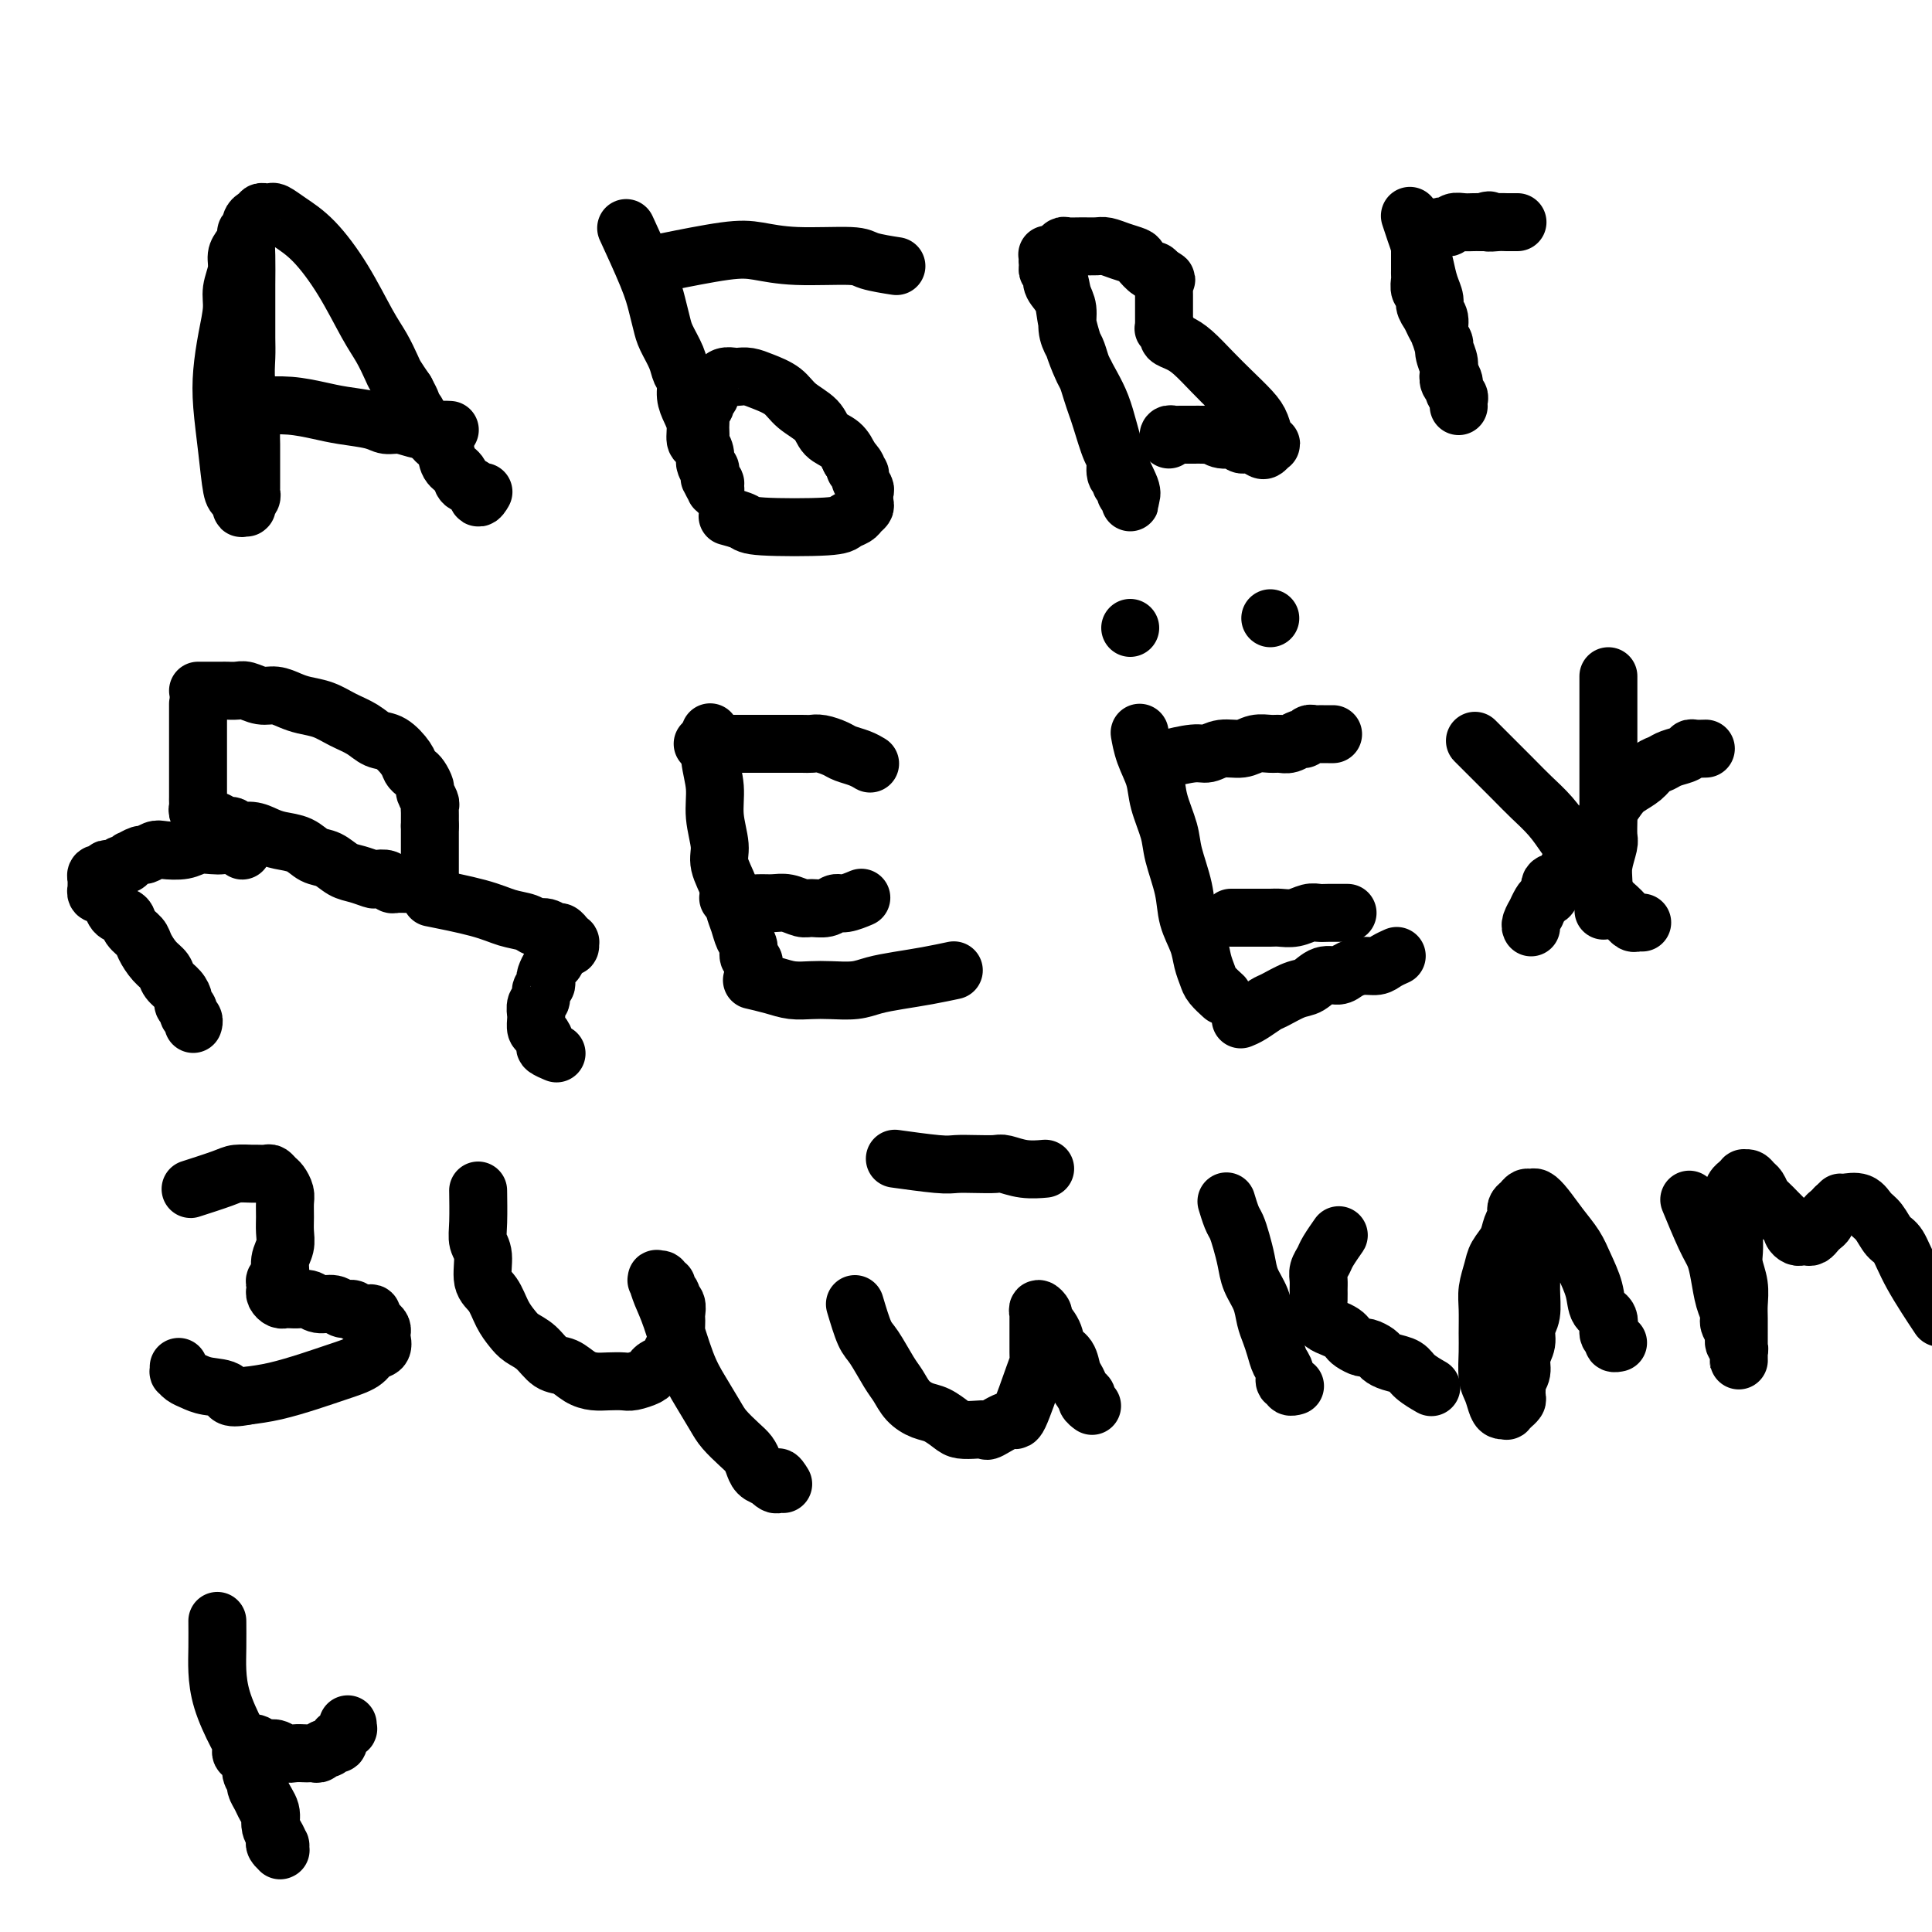
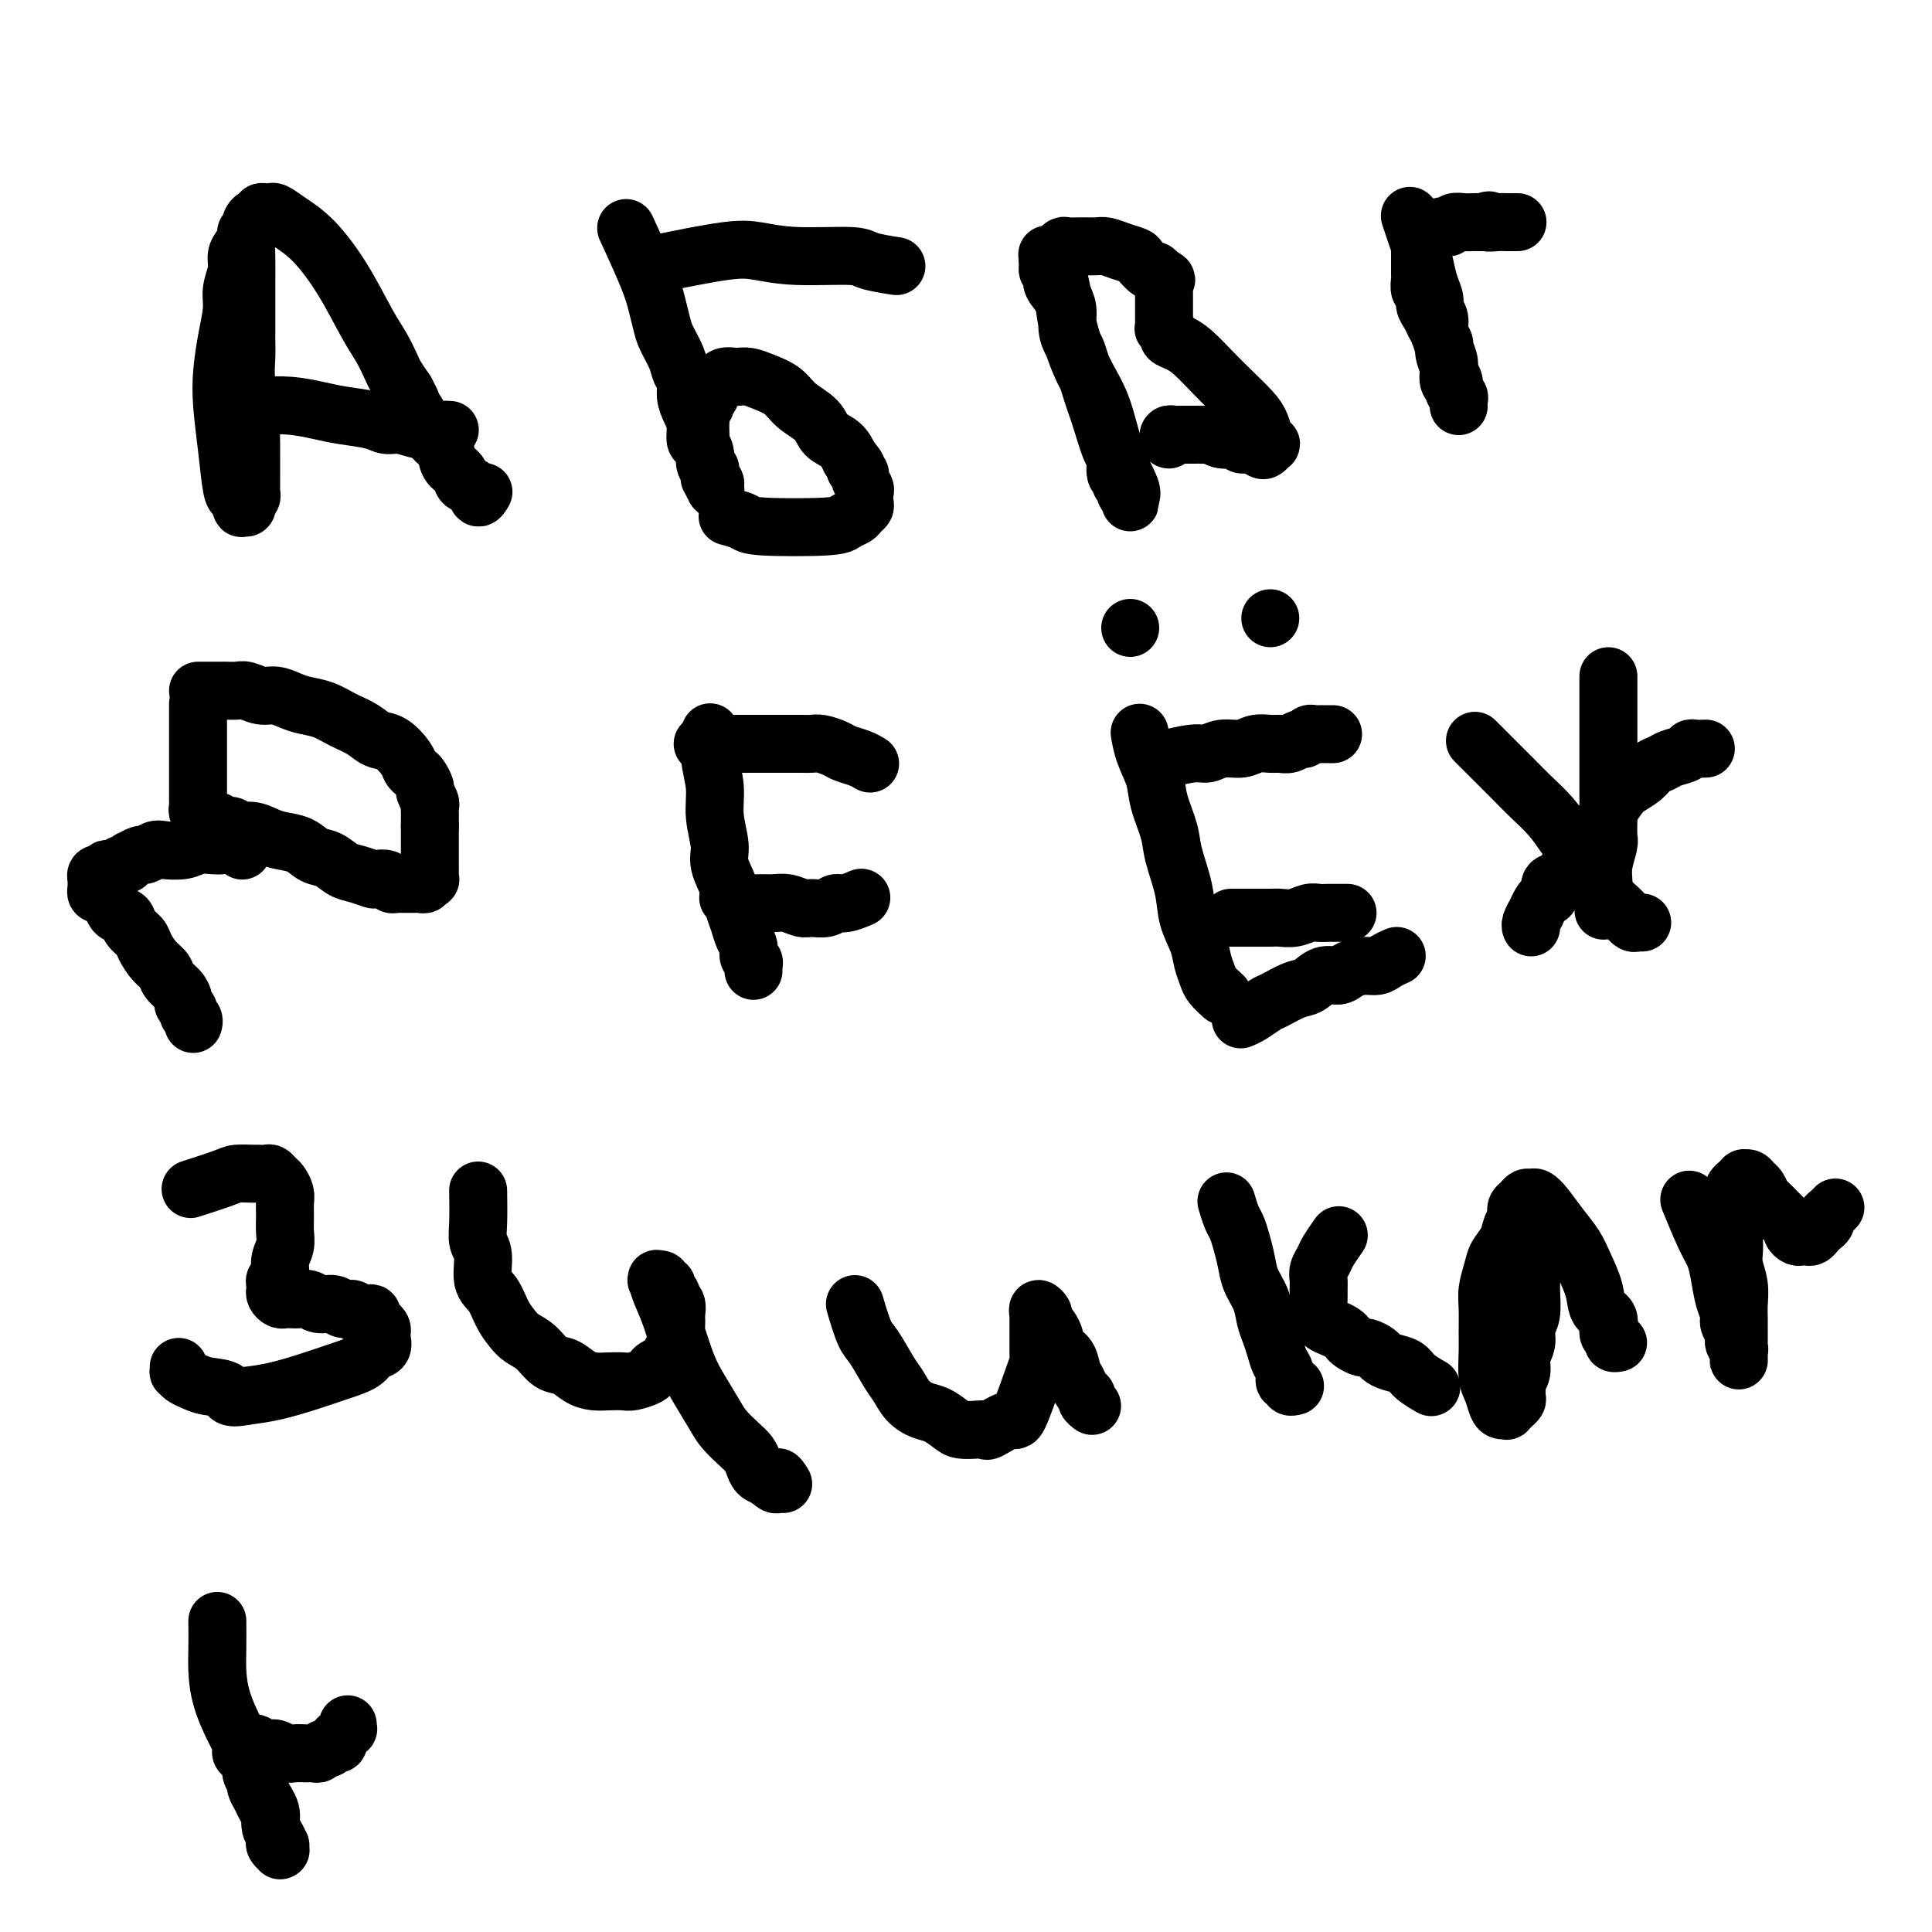
<svg xmlns="http://www.w3.org/2000/svg" viewBox="0 0 400 400" version="1.1">
  <g fill="none" stroke="#000000" stroke-width="12" stroke-linecap="round" stroke-linejoin="round">
    <path d="M52,47c-0.423,0.535 -0.845,1.070 -1,2c-0.155,0.930 -0.041,2.257 0,4c0.041,1.743 0.010,3.904 0,6c-0.010,2.096 0.001,4.127 0,6c-0.001,1.873 -0.014,3.586 0,5c0.014,1.414 0.056,2.528 0,4c-0.056,1.472 -0.211,3.303 0,5c0.211,1.697 0.789,3.260 1,5c0.211,1.740 0.057,3.655 0,5c-0.057,1.345 -0.015,2.118 0,3c0.015,0.882 0.004,1.871 0,3c-0.004,1.129 -0.000,2.396 0,3c0.000,0.604 -0.004,0.544 0,1c0.004,0.456 0.015,1.428 0,2c-0.015,0.572 -0.057,0.746 0,1c0.057,0.254 0.211,0.590 0,1c-0.211,0.410 -0.788,0.895 -1,1c-0.212,0.105 -0.061,-0.168 0,0c0.061,0.168 0.031,0.779 0,1c-0.031,0.221 -0.064,0.052 0,0c0.064,-0.052 0.224,0.013 0,0c-0.224,-0.013 -0.833,-0.103 -1,0c-0.167,0.103 0.109,0.399 0,0c-0.109,-0.399 -0.604,-1.493 -1,-2c-0.396,-0.507 -0.692,-0.426 -1,-2c-0.308,-1.574 -0.629,-4.802 -1,-8c-0.371,-3.198 -0.794,-6.368 -1,-9c-0.206,-2.632 -0.195,-4.728 0,-7c0.195,-2.272 0.573,-4.720 1,-7c0.427,-2.280 0.902,-4.392 1,-6c0.098,-1.608 -0.180,-2.711 0,-4c0.180,-1.289 0.818,-2.765 1,-4c0.182,-1.235 -0.091,-2.229 0,-3c0.091,-0.771 0.545,-1.320 1,-2c0.455,-0.680 0.909,-1.493 1,-2c0.091,-0.507 -0.182,-0.709 0,-1c0.182,-0.291 0.818,-0.670 1,-1c0.182,-0.330 -0.092,-0.610 0,-1c0.092,-0.390 0.550,-0.889 1,-1c0.450,-0.111 0.893,0.165 1,0c0.107,-0.165 -0.121,-0.771 0,-1c0.121,-0.229 0.593,-0.080 1,0c0.407,0.080 0.751,0.092 1,0c0.249,-0.092 0.405,-0.290 1,0c0.595,0.290 1.629,1.066 3,2c1.371,0.934 3.078,2.026 5,4c1.922,1.974 4.058,4.832 6,8c1.942,3.168 3.689,6.647 5,9c1.311,2.353 2.187,3.579 3,5c0.813,1.421 1.565,3.036 2,4c0.435,0.964 0.553,1.275 1,2c0.447,0.725 1.224,1.862 2,3" />
    <path d="M84,81c2.826,5.153 0.391,2.536 0,2c-0.391,-0.536 1.261,1.010 2,2c0.739,0.990 0.564,1.424 1,2c0.436,0.576 1.483,1.295 2,2c0.517,0.705 0.505,1.397 1,2c0.495,0.603 1.499,1.116 2,2c0.501,0.884 0.501,2.140 1,3c0.499,0.860 1.496,1.323 2,2c0.504,0.677 0.513,1.568 1,2c0.487,0.432 1.450,0.404 2,1c0.550,0.596 0.687,1.814 1,2c0.313,0.186 0.804,-0.661 1,-1c0.196,-0.339 0.098,-0.169 0,0" />
    <path d="M55,84c-0.030,0.002 -0.059,0.003 0,0c0.059,-0.003 0.208,-0.012 0,0c-0.208,0.012 -0.771,0.044 0,0c0.771,-0.044 2.877,-0.166 5,0c2.123,0.166 4.262,0.618 6,1c1.738,0.382 3.076,0.695 5,1c1.924,0.305 4.434,0.604 6,1c1.566,0.396 2.189,0.891 3,1c0.811,0.109 1.811,-0.167 3,0c1.189,0.167 2.566,0.777 4,1c1.434,0.223 2.925,0.060 4,0c1.075,-0.060 1.736,-0.017 2,0c0.264,0.017 0.132,0.009 0,0" />
    <path d="M130,48c0.107,0.232 0.214,0.464 0,0c-0.214,-0.464 -0.749,-1.623 0,0c0.749,1.623 2.782,6.027 4,9c1.218,2.973 1.621,4.516 2,6c0.379,1.484 0.732,2.911 1,4c0.268,1.089 0.449,1.842 1,3c0.551,1.158 1.471,2.722 2,4c0.529,1.278 0.668,2.270 1,3c0.332,0.730 0.859,1.197 1,2c0.141,0.803 -0.103,1.940 0,3c0.103,1.060 0.553,2.041 1,3c0.447,0.959 0.889,1.896 1,3c0.111,1.104 -0.110,2.376 0,3c0.110,0.624 0.551,0.601 1,1c0.449,0.399 0.905,1.221 1,2c0.095,0.779 -0.172,1.514 0,2c0.172,0.486 0.782,0.723 1,1c0.218,0.277 0.044,0.595 0,1c-0.044,0.405 0.040,0.896 0,1c-0.040,0.104 -0.206,-0.181 0,0c0.206,0.181 0.783,0.826 1,1c0.217,0.174 0.073,-0.124 0,0c-0.073,0.124 -0.076,0.668 0,1c0.076,0.332 0.232,0.451 0,0c-0.232,-0.451 -0.850,-1.473 -1,-2c-0.150,-0.527 0.170,-0.560 0,-1c-0.170,-0.440 -0.830,-1.288 -1,-2c-0.170,-0.712 0.151,-1.289 0,-2c-0.151,-0.711 -0.772,-1.556 -1,-2c-0.228,-0.444 -0.062,-0.486 0,-1c0.062,-0.514 0.021,-1.500 0,-2c-0.021,-0.500 -0.021,-0.515 0,-1c0.021,-0.485 0.062,-1.439 0,-2c-0.062,-0.561 -0.228,-0.728 0,-1c0.228,-0.272 0.848,-0.650 1,-1c0.152,-0.350 -0.166,-0.672 0,-1c0.166,-0.328 0.814,-0.661 1,-1c0.186,-0.339 -0.092,-0.683 0,-1c0.092,-0.317 0.553,-0.607 1,-1c0.447,-0.393 0.878,-0.890 1,-1c0.122,-0.110 -0.067,0.166 0,0c0.067,-0.166 0.390,-0.774 1,-1c0.610,-0.226 1.507,-0.069 2,0c0.493,0.069 0.581,0.052 1,0c0.419,-0.052 1.170,-0.139 2,0c0.830,0.139 1.740,0.502 3,1c1.260,0.498 2.869,1.130 4,2c1.131,0.870 1.784,1.979 3,3c1.216,1.021 2.996,1.954 4,3c1.004,1.046 1.232,2.205 2,3c0.768,0.795 2.077,1.227 3,2c0.923,0.773 1.462,1.886 2,3" />
    <path d="M176,95c2.327,2.566 1.145,1.982 1,2c-0.145,0.018 0.745,0.639 1,1c0.255,0.361 -0.127,0.464 0,1c0.127,0.536 0.763,1.506 1,2c0.237,0.494 0.076,0.514 0,1c-0.076,0.486 -0.066,1.440 0,2c0.066,0.560 0.187,0.728 0,1c-0.187,0.272 -0.680,0.648 -1,1c-0.320,0.352 -0.465,0.680 -1,1c-0.535,0.320 -1.461,0.632 -2,1c-0.539,0.368 -0.691,0.792 -4,1c-3.309,0.208 -9.773,0.200 -13,0c-3.227,-0.200 -3.215,-0.592 -4,-1c-0.785,-0.408 -2.367,-0.831 -3,-1c-0.633,-0.169 -0.316,-0.085 0,0" />
    <path d="M139,54c-1.076,0.218 -2.152,0.436 0,0c2.152,-0.436 7.532,-1.526 11,-2c3.468,-0.474 5.025,-0.334 7,0c1.975,0.334 4.369,0.860 8,1c3.631,0.140 8.499,-0.107 11,0c2.501,0.107 2.635,0.567 4,1c1.365,0.433 3.961,0.838 5,1c1.039,0.162 0.519,0.081 0,0" />
    <path d="M217,53c-0.015,-0.025 -0.029,-0.050 0,0c0.029,0.050 0.103,0.175 0,0c-0.103,-0.175 -0.382,-0.651 0,0c0.382,0.651 1.426,2.429 2,4c0.574,1.571 0.679,2.933 1,4c0.321,1.067 0.860,1.837 1,3c0.140,1.163 -0.117,2.720 0,4c0.117,1.280 0.609,2.285 1,3c0.391,0.715 0.682,1.140 1,2c0.318,0.860 0.662,2.155 1,3c0.338,0.845 0.672,1.239 1,2c0.328,0.761 0.652,1.890 1,3c0.348,1.110 0.719,2.203 1,3c0.281,0.797 0.472,1.299 1,3c0.528,1.701 1.394,4.602 2,6c0.606,1.398 0.951,1.292 1,2c0.049,0.708 -0.198,2.231 0,3c0.198,0.769 0.841,0.785 1,1c0.159,0.215 -0.168,0.631 0,1c0.168,0.369 0.830,0.692 1,1c0.170,0.308 -0.151,0.601 0,1c0.151,0.399 0.775,0.903 1,1c0.225,0.097 0.051,-0.212 0,0c-0.051,0.212 0.020,0.947 0,1c-0.020,0.053 -0.133,-0.575 0,-1c0.133,-0.425 0.512,-0.647 0,-2c-0.512,-1.353 -1.915,-3.835 -3,-7c-1.085,-3.165 -1.853,-7.011 -3,-10c-1.147,-2.989 -2.672,-5.119 -4,-8c-1.328,-2.881 -2.460,-6.513 -3,-9c-0.540,-2.487 -0.488,-3.828 -1,-5c-0.512,-1.172 -1.587,-2.173 -2,-3c-0.413,-0.827 -0.163,-1.480 0,-2c0.163,-0.520 0.239,-0.909 0,-1c-0.239,-0.091 -0.792,0.115 -1,0c-0.208,-0.115 -0.071,-0.552 0,-1c0.071,-0.448 0.076,-0.909 0,-1c-0.076,-0.091 -0.231,0.187 0,0c0.231,-0.187 0.850,-0.838 1,-1c0.150,-0.162 -0.169,0.167 0,0c0.169,-0.167 0.824,-0.829 1,-1c0.176,-0.171 -0.129,0.151 0,0c0.129,-0.151 0.691,-0.773 1,-1c0.309,-0.227 0.364,-0.058 1,0c0.636,0.058 1.852,0.005 3,0c1.148,-0.005 2.229,0.039 3,0c0.771,-0.039 1.233,-0.160 2,0c0.767,0.160 1.841,0.603 3,1c1.159,0.397 2.405,0.750 3,1c0.595,0.250 0.541,0.397 1,1c0.459,0.603 1.431,1.662 2,2c0.569,0.338 0.734,-0.046 1,0c0.266,0.046 0.633,0.523 1,1" />
    <path d="M240,57c2.238,1.107 1.332,0.874 1,1c-0.332,0.126 -0.089,0.611 0,1c0.089,0.389 0.024,0.681 0,1c-0.024,0.319 -0.006,0.664 0,1c0.006,0.336 0.002,0.664 0,1c-0.002,0.336 -0.000,0.681 0,1c0.000,0.319 0.000,0.611 0,1c-0.000,0.389 -0.000,0.874 0,1c0.000,0.126 0.000,-0.106 0,0c-0.000,0.106 -0.001,0.549 0,1c0.001,0.451 0.004,0.908 0,1c-0.004,0.092 -0.017,-0.183 0,0c0.017,0.183 0.062,0.822 0,1c-0.062,0.178 -0.233,-0.106 0,0c0.233,0.106 0.869,0.601 1,1c0.131,0.399 -0.244,0.703 0,1c0.244,0.297 1.108,0.586 2,1c0.892,0.414 1.811,0.953 3,2c1.189,1.047 2.647,2.602 4,4c1.353,1.398 2.601,2.638 4,4c1.399,1.362 2.950,2.847 4,4c1.050,1.153 1.599,1.973 2,3c0.401,1.027 0.655,2.262 1,3c0.345,0.738 0.780,0.978 1,1c0.220,0.022 0.223,-0.175 0,0c-0.223,0.175 -0.674,0.722 -1,1c-0.326,0.278 -0.528,0.286 -1,0c-0.472,-0.286 -1.215,-0.865 -2,-1c-0.785,-0.135 -1.611,0.174 -2,0c-0.389,-0.174 -0.341,-0.831 -1,-1c-0.659,-0.169 -2.026,0.151 -3,0c-0.974,-0.151 -1.556,-0.772 -2,-1c-0.444,-0.228 -0.749,-0.061 -1,0c-0.251,0.061 -0.449,0.016 -1,0c-0.551,-0.016 -1.457,-0.004 -2,0c-0.543,0.004 -0.724,0.000 -1,0c-0.276,-0.000 -0.648,0.004 -1,0c-0.352,-0.004 -0.683,-0.015 -1,0c-0.317,0.015 -0.621,0.056 -1,0c-0.379,-0.056 -0.833,-0.207 -1,0c-0.167,0.207 -0.048,0.774 0,1c0.048,0.226 0.024,0.113 0,0" />
    <path d="M292,45c-0.089,-0.274 -0.179,-0.548 0,0c0.179,0.548 0.626,1.918 1,3c0.374,1.082 0.673,1.876 1,3c0.327,1.124 0.680,2.579 1,4c0.320,1.421 0.606,2.807 1,4c0.394,1.193 0.894,2.193 1,3c0.106,0.807 -0.183,1.422 0,2c0.183,0.578 0.837,1.118 1,2c0.163,0.882 -0.166,2.105 0,3c0.166,0.895 0.828,1.462 1,2c0.172,0.538 -0.146,1.047 0,2c0.146,0.953 0.756,2.349 1,3c0.244,0.651 0.122,0.556 0,1c-0.122,0.444 -0.243,1.428 0,2c0.243,0.572 0.850,0.731 1,1c0.150,0.269 -0.156,0.646 0,1c0.156,0.354 0.774,0.683 1,1c0.226,0.317 0.061,0.622 0,1c-0.061,0.378 -0.017,0.831 0,1c0.017,0.169 0.006,0.056 0,0c-0.006,-0.056 -0.006,-0.056 0,0c0.006,0.056 0.017,0.167 0,0c-0.017,-0.167 -0.061,-0.611 0,-1c0.061,-0.389 0.227,-0.722 0,-1c-0.227,-0.278 -0.849,-0.500 -1,-1c-0.151,-0.500 0.167,-1.278 0,-2c-0.167,-0.722 -0.818,-1.387 -1,-2c-0.182,-0.613 0.106,-1.176 0,-2c-0.106,-0.824 -0.607,-1.911 -1,-3c-0.393,-1.089 -0.679,-2.180 -1,-3c-0.321,-0.820 -0.678,-1.371 -1,-2c-0.322,-0.629 -0.608,-1.338 -1,-2c-0.392,-0.662 -0.890,-1.277 -1,-2c-0.110,-0.723 0.167,-1.555 0,-2c-0.167,-0.445 -0.777,-0.504 -1,-1c-0.223,-0.496 -0.060,-1.428 0,-2c0.060,-0.572 0.016,-0.783 0,-1c-0.016,-0.217 -0.004,-0.439 0,-1c0.004,-0.561 0.001,-1.459 0,-2c-0.001,-0.541 -0.001,-0.723 0,-1c0.001,-0.277 0.003,-0.647 0,-1c-0.003,-0.353 -0.012,-0.687 0,-1c0.012,-0.313 0.045,-0.605 0,-1c-0.045,-0.395 -0.167,-0.894 0,-1c0.167,-0.106 0.622,0.182 1,0c0.378,-0.182 0.679,-0.832 1,-1c0.321,-0.168 0.663,0.147 1,0c0.337,-0.147 0.671,-0.757 1,-1c0.329,-0.243 0.654,-0.118 1,0c0.346,0.118 0.711,0.228 1,0c0.289,-0.228 0.500,-0.793 1,-1c0.500,-0.207 1.288,-0.056 2,0c0.712,0.056 1.346,0.016 2,0c0.654,-0.016 1.327,-0.008 2,0" />
    <path d="M307,46c2.140,-0.774 0.991,-0.207 1,0c0.009,0.207 1.178,0.056 2,0c0.822,-0.056 1.298,-0.015 2,0c0.702,0.015 1.629,0.004 2,0c0.371,-0.004 0.185,-0.002 0,0" />
    <path d="M41,146c0.000,0.079 0.000,0.159 0,0c-0.000,-0.159 -0.000,-0.556 0,0c0.000,0.556 0.000,2.064 0,3c-0.000,0.936 -0.000,1.300 0,2c0.000,0.700 0.000,1.735 0,3c-0.000,1.265 -0.000,2.759 0,4c0.000,1.241 0.000,2.230 0,3c-0.000,0.770 -0.001,1.321 0,2c0.001,0.679 0.004,1.487 0,2c-0.004,0.513 -0.016,0.730 0,1c0.016,0.270 0.060,0.593 0,1c-0.060,0.407 -0.223,0.898 0,1c0.223,0.102 0.834,-0.184 1,0c0.166,0.184 -0.111,0.838 0,1c0.111,0.162 0.611,-0.168 1,0c0.389,0.168 0.666,0.834 1,1c0.334,0.166 0.725,-0.166 1,0c0.275,0.166 0.433,0.832 1,1c0.567,0.168 1.543,-0.162 2,0c0.457,0.162 0.394,0.816 1,1c0.606,0.184 1.880,-0.101 3,0c1.120,0.101 2.085,0.589 3,1c0.915,0.411 1.781,0.744 3,1c1.219,0.256 2.790,0.436 4,1c1.210,0.564 2.058,1.514 3,2c0.942,0.486 1.977,0.509 3,1c1.023,0.491 2.032,1.451 3,2c0.968,0.549 1.894,0.687 3,1c1.106,0.313 2.390,0.802 3,1c0.610,0.198 0.545,0.106 1,0c0.455,-0.106 1.431,-0.224 2,0c0.569,0.224 0.730,0.792 1,1c0.270,0.208 0.649,0.056 1,0c0.351,-0.056 0.672,-0.015 1,0c0.328,0.015 0.661,0.004 1,0c0.339,-0.004 0.683,-0.000 1,0c0.317,0.000 0.606,-0.004 1,0c0.394,0.004 0.894,0.015 1,0c0.106,-0.015 -0.182,-0.055 0,0c0.182,0.055 0.833,0.207 1,0c0.167,-0.207 -0.151,-0.773 0,-1c0.151,-0.227 0.773,-0.116 1,0c0.227,0.116 0.061,0.239 0,0c-0.061,-0.239 -0.016,-0.838 0,-1c0.016,-0.162 0.004,0.112 0,0c-0.004,-0.112 -0.001,-0.611 0,-1c0.001,-0.389 0.000,-0.668 0,-1c-0.000,-0.332 -0.000,-0.718 0,-1c0.000,-0.282 0.000,-0.459 0,-1c-0.000,-0.541 -0.000,-1.444 0,-2c0.000,-0.556 0.000,-0.765 0,-1c-0.000,-0.235 -0.000,-0.496 0,-1c0.000,-0.504 0.000,-1.252 0,-2" />
    <path d="M89,171c0.005,-2.329 0.016,-2.650 0,-3c-0.016,-0.350 -0.060,-0.727 0,-1c0.060,-0.273 0.223,-0.440 0,-1c-0.223,-0.560 -0.834,-1.511 -1,-2c-0.166,-0.489 0.112,-0.514 0,-1c-0.112,-0.486 -0.613,-1.433 -1,-2c-0.387,-0.567 -0.659,-0.753 -1,-1c-0.341,-0.247 -0.751,-0.556 -1,-1c-0.249,-0.444 -0.338,-1.025 -1,-2c-0.662,-0.975 -1.898,-2.345 -3,-3c-1.102,-0.655 -2.070,-0.595 -3,-1c-0.930,-0.405 -1.824,-1.274 -3,-2c-1.176,-0.726 -2.636,-1.309 -4,-2c-1.364,-0.691 -2.633,-1.491 -4,-2c-1.367,-0.509 -2.831,-0.729 -4,-1c-1.169,-0.271 -2.042,-0.595 -3,-1c-0.958,-0.405 -2.001,-0.893 -3,-1c-0.999,-0.107 -1.954,0.168 -3,0c-1.046,-0.168 -2.182,-0.777 -3,-1c-0.818,-0.223 -1.318,-0.060 -2,0c-0.682,0.060 -1.544,0.016 -2,0c-0.456,-0.016 -0.504,-0.004 -1,0c-0.496,0.004 -1.440,0.001 -2,0c-0.560,-0.001 -0.738,-0.000 -1,0c-0.262,0.000 -0.609,0.000 -1,0c-0.391,-0.000 -0.826,-0.000 -1,0c-0.174,0.000 -0.087,0.000 0,0" />
    <path d="M50,176c-0.047,-0.030 -0.095,-0.060 0,0c0.095,0.060 0.331,0.211 0,0c-0.331,-0.211 -1.231,-0.785 -2,-1c-0.769,-0.215 -1.407,-0.071 -2,0c-0.593,0.071 -1.142,0.071 -2,0c-0.858,-0.071 -2.027,-0.211 -3,0c-0.973,0.211 -1.751,0.773 -3,1c-1.249,0.227 -2.969,0.117 -4,0c-1.031,-0.117 -1.372,-0.243 -2,0c-0.628,0.243 -1.544,0.854 -2,1c-0.456,0.146 -0.451,-0.172 -1,0c-0.549,0.172 -1.653,0.834 -2,1c-0.347,0.166 0.062,-0.166 0,0c-0.062,0.166 -0.595,0.828 -1,1c-0.405,0.172 -0.682,-0.146 -1,0c-0.318,0.146 -0.678,0.757 -1,1c-0.322,0.243 -0.607,0.118 -1,0c-0.393,-0.118 -0.894,-0.229 -1,0c-0.106,0.229 0.182,0.797 0,1c-0.182,0.203 -0.833,0.041 -1,0c-0.167,-0.041 0.151,0.041 0,0c-0.151,-0.041 -0.773,-0.203 -1,0c-0.227,0.203 -0.061,0.771 0,1c0.061,0.229 0.016,0.118 0,0c-0.016,-0.118 -0.004,-0.243 0,0c0.004,0.243 0.000,0.853 0,1c-0.000,0.147 0.004,-0.171 0,0c-0.004,0.171 -0.016,0.829 0,1c0.016,0.171 0.060,-0.147 0,0c-0.060,0.147 -0.223,0.759 0,1c0.223,0.241 0.832,0.110 1,0c0.168,-0.110 -0.106,-0.199 0,0c0.106,0.199 0.591,0.686 1,1c0.409,0.314 0.744,0.454 1,1c0.256,0.546 0.435,1.496 1,2c0.565,0.504 1.516,0.561 2,1c0.484,0.439 0.501,1.258 1,2c0.499,0.742 1.481,1.406 2,2c0.519,0.594 0.576,1.117 1,2c0.424,0.883 1.214,2.124 2,3c0.786,0.876 1.569,1.386 2,2c0.431,0.614 0.512,1.330 1,2c0.488,0.670 1.384,1.293 2,2c0.616,0.707 0.954,1.499 1,2c0.046,0.501 -0.198,0.712 0,1c0.198,0.288 0.838,0.652 1,1c0.162,0.348 -0.152,0.681 0,1c0.152,0.319 0.772,0.624 1,1c0.228,0.376 0.065,0.822 0,1c-0.065,0.178 -0.033,0.089 0,0" />
-     <path d="M90,186c-0.062,-0.012 -0.124,-0.025 0,0c0.124,0.025 0.435,0.086 0,0c-0.435,-0.086 -1.617,-0.320 0,0c1.617,0.320 6.033,1.195 9,2c2.967,0.805 4.487,1.540 6,2c1.513,0.460 3.021,0.644 4,1c0.979,0.356 1.429,0.884 2,1c0.571,0.116 1.262,-0.180 2,0c0.738,0.180 1.522,0.837 2,1c0.478,0.163 0.650,-0.168 1,0c0.350,0.168 0.879,0.833 1,1c0.121,0.167 -0.167,-0.166 0,0c0.167,0.166 0.788,0.831 1,1c0.212,0.169 0.015,-0.158 0,0c-0.015,0.158 0.151,0.801 0,1c-0.151,0.199 -0.618,-0.045 -1,0c-0.382,0.045 -0.677,0.379 -1,1c-0.323,0.621 -0.674,1.529 -1,2c-0.326,0.471 -0.627,0.506 -1,1c-0.373,0.494 -0.817,1.446 -1,2c-0.183,0.554 -0.105,0.711 0,1c0.105,0.289 0.238,0.712 0,1c-0.238,0.288 -0.849,0.441 -1,1c-0.151,0.559 0.156,1.525 0,2c-0.156,0.475 -0.774,0.460 -1,1c-0.226,0.540 -0.058,1.635 0,2c0.058,0.365 0.006,-0.001 0,0c-0.006,0.001 0.035,0.367 0,1c-0.035,0.633 -0.146,1.532 0,2c0.146,0.468 0.547,0.504 1,1c0.453,0.496 0.956,1.453 1,2c0.044,0.547 -0.373,0.686 0,1c0.373,0.314 1.535,0.804 2,1c0.465,0.196 0.232,0.098 0,0" />
    <path d="M147,152c-0.009,0.113 -0.018,0.226 0,0c0.018,-0.226 0.062,-0.791 0,0c-0.062,0.791 -0.229,2.937 0,5c0.229,2.063 0.853,4.043 1,6c0.147,1.957 -0.182,3.892 0,6c0.182,2.108 0.875,4.388 1,6c0.125,1.612 -0.318,2.557 0,4c0.318,1.443 1.396,3.383 2,5c0.604,1.617 0.735,2.909 1,4c0.265,1.091 0.663,1.980 1,3c0.337,1.020 0.612,2.171 1,3c0.388,0.829 0.889,1.336 1,2c0.111,0.664 -0.166,1.485 0,2c0.166,0.515 0.777,0.726 1,1c0.223,0.274 0.060,0.612 0,1c-0.060,0.388 -0.017,0.825 0,1c0.017,0.175 0.009,0.087 0,0" />
    <path d="M146,154c0.155,-0.000 0.310,-0.000 0,0c-0.310,0.000 -1.084,0.000 0,0c1.084,-0.000 4.027,-0.000 6,0c1.973,0.000 2.976,0.000 4,0c1.024,-0.000 2.069,-0.001 3,0c0.931,0.001 1.748,0.003 3,0c1.252,-0.003 2.939,-0.012 4,0c1.061,0.012 1.495,0.044 2,0c0.505,-0.044 1.081,-0.166 2,0c0.919,0.166 2.180,0.619 3,1c0.820,0.381 1.199,0.690 2,1c0.801,0.310 2.023,0.622 3,1c0.977,0.378 1.708,0.822 2,1c0.292,0.178 0.146,0.089 0,0" />
    <path d="M151,186c-0.019,-0.008 -0.038,-0.016 0,0c0.038,0.016 0.135,0.057 0,0c-0.135,-0.057 -0.500,-0.213 0,0c0.500,0.213 1.867,0.793 3,1c1.133,0.207 2.032,0.041 3,0c0.968,-0.041 2.006,0.043 3,0c0.994,-0.043 1.943,-0.212 3,0c1.057,0.212 2.221,0.804 3,1c0.779,0.196 1.172,-0.004 2,0c0.828,0.004 2.089,0.211 3,0c0.911,-0.211 1.471,-0.840 2,-1c0.529,-0.160 1.027,0.149 2,0c0.973,-0.149 2.421,-0.757 3,-1c0.579,-0.243 0.290,-0.122 0,0" />
-     <path d="M156,203c0.096,0.022 0.192,0.044 0,0c-0.192,-0.044 -0.671,-0.156 0,0c0.671,0.156 2.493,0.578 4,1c1.507,0.422 2.698,0.842 4,1c1.302,0.158 2.713,0.053 4,0c1.287,-0.053 2.450,-0.056 4,0c1.550,0.056 3.488,0.169 5,0c1.512,-0.169 2.599,-0.620 4,-1c1.401,-0.380 3.118,-0.690 5,-1c1.882,-0.310 3.930,-0.622 6,-1c2.070,-0.378 4.163,-0.822 5,-1c0.837,-0.178 0.419,-0.089 0,0" />
    <path d="M236,152c-0.004,-0.024 -0.008,-0.048 0,0c0.008,0.048 0.028,0.166 0,0c-0.028,-0.166 -0.106,-0.618 0,0c0.106,0.618 0.394,2.304 1,4c0.606,1.696 1.528,3.400 2,5c0.472,1.600 0.492,3.095 1,5c0.508,1.905 1.502,4.221 2,6c0.498,1.779 0.501,3.021 1,5c0.499,1.979 1.496,4.694 2,7c0.504,2.306 0.515,4.203 1,6c0.485,1.797 1.444,3.494 2,5c0.556,1.506 0.710,2.821 1,4c0.290,1.179 0.717,2.223 1,3c0.283,0.777 0.422,1.286 1,2c0.578,0.714 1.594,1.633 2,2c0.406,0.367 0.203,0.184 0,0" />
    <path d="M242,157c0.132,-0.033 0.264,-0.065 0,0c-0.264,0.065 -0.923,0.229 0,0c0.923,-0.229 3.429,-0.850 5,-1c1.571,-0.150 2.206,0.170 3,0c0.794,-0.170 1.746,-0.830 3,-1c1.254,-0.170 2.811,0.152 4,0c1.189,-0.152 2.010,-0.777 3,-1c0.990,-0.223 2.149,-0.045 3,0c0.851,0.045 1.394,-0.044 2,0c0.606,0.044 1.276,0.222 2,0c0.724,-0.222 1.503,-0.844 2,-1c0.497,-0.156 0.710,0.154 1,0c0.290,-0.154 0.655,-0.773 1,-1c0.345,-0.227 0.671,-0.061 1,0c0.329,0.061 0.663,0.016 1,0c0.337,-0.016 0.678,-0.004 1,0c0.322,0.004 0.625,0.001 1,0c0.375,-0.001 0.821,-0.000 1,0c0.179,0.000 0.089,0.000 0,0" />
    <path d="M255,190c-0.011,-0.000 -0.023,-0.000 0,0c0.023,0.000 0.079,0.000 0,0c-0.079,-0.000 -0.293,-0.000 0,0c0.293,0.000 1.092,0.001 2,0c0.908,-0.001 1.923,-0.004 3,0c1.077,0.004 2.214,0.015 3,0c0.786,-0.015 1.221,-0.057 2,0c0.779,0.057 1.904,0.211 3,0c1.096,-0.211 2.164,-0.789 3,-1c0.836,-0.211 1.439,-0.057 2,0c0.561,0.057 1.078,0.015 2,0c0.922,-0.015 2.248,-0.004 3,0c0.752,0.004 0.929,0.001 1,0c0.071,-0.001 0.035,-0.001 0,0" />
    <path d="M257,211c-0.010,0.004 -0.021,0.008 0,0c0.021,-0.008 0.073,-0.028 0,0c-0.073,0.028 -0.270,0.106 0,0c0.270,-0.106 1.006,-0.394 2,-1c0.994,-0.606 2.247,-1.529 3,-2c0.753,-0.471 1.007,-0.490 2,-1c0.993,-0.510 2.727,-1.513 4,-2c1.273,-0.487 2.087,-0.460 3,-1c0.913,-0.540 1.925,-1.646 3,-2c1.075,-0.354 2.213,0.046 3,0c0.787,-0.046 1.223,-0.538 2,-1c0.777,-0.462 1.893,-0.895 3,-1c1.107,-0.105 2.204,0.116 3,0c0.796,-0.116 1.291,-0.570 2,-1c0.709,-0.430 1.631,-0.837 2,-1c0.369,-0.163 0.184,-0.081 0,0" />
    <path d="M234,130c0.000,0.000 0.000,0.000 0,0c0.000,0.000 0.000,0.000 0,0" />
    <path d="M263,128c0.000,0.000 0.000,0.000 0,0c0.000,0.000 0.000,0.000 0,0c0.000,0.000 0.000,0.000 0,0" />
    <path d="M306,154c0.187,0.187 0.374,0.373 0,0c-0.374,-0.373 -1.310,-1.306 0,0c1.310,1.306 4.865,4.851 7,7c2.135,2.149 2.851,2.901 4,4c1.149,1.099 2.730,2.545 4,4c1.270,1.455 2.228,2.918 3,4c0.772,1.082 1.358,1.784 2,3c0.642,1.216 1.342,2.945 2,4c0.658,1.055 1.275,1.434 2,2c0.725,0.566 1.557,1.319 2,2c0.443,0.681 0.496,1.292 1,2c0.504,0.708 1.459,1.514 2,2c0.541,0.486 0.670,0.652 1,1c0.330,0.348 0.863,0.878 1,1c0.137,0.122 -0.121,-0.163 0,0c0.121,0.163 0.620,0.776 1,1c0.380,0.224 0.641,0.060 1,0c0.359,-0.060 0.817,-0.017 1,0c0.183,0.017 0.092,0.009 0,0" />
    <path d="M353,155c0.014,-0.000 0.029,-0.001 0,0c-0.029,0.001 -0.100,0.003 0,0c0.100,-0.003 0.371,-0.012 0,0c-0.371,0.012 -1.384,0.045 -2,0c-0.616,-0.045 -0.837,-0.168 -1,0c-0.163,0.168 -0.269,0.625 -1,1c-0.731,0.375 -2.086,0.667 -3,1c-0.914,0.333 -1.385,0.707 -2,1c-0.615,0.293 -1.373,0.506 -2,1c-0.627,0.494 -1.122,1.271 -2,2c-0.878,0.729 -2.140,1.410 -3,2c-0.860,0.590 -1.318,1.088 -2,2c-0.682,0.912 -1.586,2.239 -2,3c-0.414,0.761 -0.337,0.957 -1,2c-0.663,1.043 -2.066,2.933 -3,4c-0.934,1.067 -1.398,1.312 -2,2c-0.602,0.688 -1.341,1.820 -2,3c-0.659,1.180 -1.237,2.409 -2,3c-0.763,0.591 -1.711,0.545 -2,1c-0.289,0.455 0.081,1.413 0,2c-0.081,0.587 -0.614,0.805 -1,1c-0.386,0.195 -0.625,0.368 -1,1c-0.375,0.632 -0.885,1.725 -1,2c-0.115,0.275 0.165,-0.266 0,0c-0.165,0.266 -0.775,1.341 -1,2c-0.225,0.659 -0.064,0.903 0,1c0.064,0.097 0.032,0.049 0,0" />
    <path d="M333,140c-0.000,4.639 -0.000,9.277 0,12c0.000,2.723 0.000,3.529 0,5c-0.000,1.471 -0.000,3.606 0,5c0.000,1.394 0.001,2.048 0,3c-0.001,0.952 -0.004,2.201 0,3c0.004,0.799 0.015,1.149 0,2c-0.015,0.851 -0.057,2.204 0,3c0.057,0.796 0.211,1.034 0,2c-0.211,0.966 -0.789,2.661 -1,4c-0.211,1.339 -0.057,2.322 0,4c0.057,1.678 0.016,4.051 0,5c-0.016,0.949 -0.008,0.475 0,0" />
    <path d="M40,246c-0.044,0.014 -0.088,0.028 0,0c0.088,-0.028 0.307,-0.099 0,0c-0.307,0.099 -1.142,0.366 0,0c1.142,-0.366 4.260,-1.366 6,-2c1.740,-0.634 2.101,-0.903 3,-1c0.899,-0.097 2.335,-0.023 3,0c0.665,0.023 0.559,-0.006 1,0c0.441,0.006 1.428,0.046 2,0c0.572,-0.046 0.728,-0.179 1,0c0.272,0.179 0.662,0.670 1,1c0.338,0.330 0.626,0.500 1,1c0.374,0.500 0.833,1.330 1,2c0.167,0.670 0.041,1.179 0,2c-0.041,0.821 0.004,1.954 0,3c-0.004,1.046 -0.057,2.006 0,3c0.057,0.994 0.226,2.020 0,3c-0.226,0.980 -0.845,1.912 -1,3c-0.155,1.088 0.154,2.333 0,3c-0.154,0.667 -0.770,0.757 -1,1c-0.230,0.243 -0.072,0.640 0,1c0.072,0.360 0.060,0.685 0,1c-0.060,0.315 -0.168,0.621 0,1c0.168,0.379 0.612,0.833 1,1c0.388,0.167 0.722,0.049 1,0c0.278,-0.049 0.501,-0.028 1,0c0.499,0.028 1.274,0.064 2,0c0.726,-0.064 1.403,-0.228 2,0c0.597,0.228 1.115,0.850 2,1c0.885,0.150 2.139,-0.170 3,0c0.861,0.170 1.331,0.829 2,1c0.669,0.171 1.538,-0.147 2,0c0.462,0.147 0.519,0.760 1,1c0.481,0.240 1.386,0.106 2,0c0.614,-0.106 0.935,-0.183 1,0c0.065,0.183 -0.127,0.625 0,1c0.127,0.375 0.572,0.682 1,1c0.428,0.318 0.840,0.648 1,1c0.160,0.352 0.067,0.727 0,1c-0.067,0.273 -0.109,0.443 0,1c0.109,0.557 0.370,1.500 0,2c-0.370,0.500 -1.371,0.557 -2,1c-0.629,0.443 -0.887,1.271 -2,2c-1.113,0.729 -3.082,1.360 -5,2c-1.918,0.640 -3.786,1.288 -6,2c-2.214,0.712 -4.776,1.489 -7,2c-2.224,0.511 -4.112,0.755 -6,1" />
    <path d="M51,289c-4.417,0.904 -3.460,-0.336 -4,-1c-0.540,-0.664 -2.575,-0.751 -4,-1c-1.425,-0.249 -2.238,-0.659 -3,-1c-0.762,-0.341 -1.472,-0.614 -2,-1c-0.528,-0.386 -0.873,-0.887 -1,-1c-0.127,-0.113 -0.034,0.162 0,0c0.034,-0.162 0.010,-0.761 0,-1c-0.010,-0.239 -0.005,-0.120 0,0" />
    <path d="M99,247c0.002,0.153 0.005,0.307 0,0c-0.005,-0.307 -0.017,-1.074 0,0c0.017,1.074 0.063,3.991 0,6c-0.063,2.009 -0.235,3.111 0,4c0.235,0.889 0.878,1.565 1,3c0.122,1.435 -0.278,3.631 0,5c0.278,1.369 1.232,1.913 2,3c0.768,1.087 1.349,2.719 2,4c0.651,1.281 1.370,2.212 2,3c0.630,0.788 1.169,1.433 2,2c0.831,0.567 1.955,1.056 3,2c1.045,0.944 2.012,2.344 3,3c0.988,0.656 1.998,0.568 3,1c1.002,0.432 1.996,1.385 3,2c1.004,0.615 2.017,0.894 3,1c0.983,0.106 1.937,0.040 3,0c1.063,-0.040 2.234,-0.052 3,0c0.766,0.052 1.126,0.169 2,0c0.874,-0.169 2.261,-0.626 3,-1c0.739,-0.374 0.829,-0.667 1,-1c0.171,-0.333 0.424,-0.708 1,-1c0.576,-0.292 1.475,-0.502 2,-1c0.525,-0.498 0.677,-1.286 1,-2c0.323,-0.714 0.818,-1.356 1,-2c0.182,-0.644 0.050,-1.290 0,-2c-0.050,-0.710 -0.017,-1.486 0,-2c0.017,-0.514 0.020,-0.768 0,-1c-0.020,-0.232 -0.062,-0.443 0,-1c0.062,-0.557 0.228,-1.460 0,-2c-0.228,-0.540 -0.850,-0.718 -1,-1c-0.150,-0.282 0.171,-0.668 0,-1c-0.171,-0.332 -0.834,-0.611 -1,-1c-0.166,-0.389 0.166,-0.888 0,-1c-0.166,-0.112 -0.830,0.164 -1,0c-0.170,-0.164 0.153,-0.768 0,-1c-0.153,-0.232 -0.782,-0.093 -1,0c-0.218,0.093 -0.025,0.141 0,0c0.025,-0.141 -0.118,-0.472 0,0c0.118,0.472 0.497,1.747 1,3c0.503,1.253 1.131,2.484 2,5c0.869,2.516 1.980,6.316 3,9c1.020,2.684 1.951,4.252 3,6c1.049,1.748 2.218,3.675 3,5c0.782,1.325 1.179,2.046 2,3c0.821,0.954 2.068,2.140 3,3c0.932,0.860 1.549,1.396 2,2c0.451,0.604 0.737,1.278 1,2c0.263,0.722 0.504,1.492 1,2c0.496,0.508 1.248,0.754 2,1" />
    <path d="M159,306c2.560,2.726 1.958,0.542 2,0c0.042,-0.542 0.726,0.560 1,1c0.274,0.440 0.137,0.220 0,0" />
    <path d="M177,270c0.697,2.329 1.393,4.658 2,6c0.607,1.342 1.124,1.697 2,3c0.876,1.303 2.110,3.552 3,5c0.890,1.448 1.436,2.093 2,3c0.564,0.907 1.147,2.075 2,3c0.853,0.925 1.975,1.607 3,2c1.025,0.393 1.953,0.497 3,1c1.047,0.503 2.214,1.405 3,2c0.786,0.595 1.191,0.883 2,1c0.809,0.117 2.022,0.063 3,0c0.978,-0.063 1.722,-0.136 2,0c0.278,0.136 0.088,0.479 1,0c0.912,-0.479 2.924,-1.780 4,-2c1.076,-0.220 1.217,0.641 2,-1c0.783,-1.641 2.210,-5.786 3,-8c0.790,-2.214 0.944,-2.499 1,-3c0.056,-0.501 0.015,-1.219 0,-2c-0.015,-0.781 -0.004,-1.624 0,-2c0.004,-0.376 0.001,-0.283 0,-1c-0.001,-0.717 0.000,-2.243 0,-3c-0.000,-0.757 -0.001,-0.743 0,-1c0.001,-0.257 0.005,-0.783 0,-1c-0.005,-0.217 -0.017,-0.123 0,0c0.017,0.123 0.064,0.276 0,0c-0.064,-0.276 -0.240,-0.982 0,-1c0.240,-0.018 0.894,0.651 1,1c0.106,0.349 -0.337,0.376 0,1c0.337,0.624 1.452,1.843 2,3c0.548,1.157 0.528,2.250 1,3c0.472,0.750 1.437,1.157 2,2c0.563,0.843 0.724,2.124 1,3c0.276,0.876 0.666,1.349 1,2c0.334,0.651 0.611,1.481 1,2c0.389,0.519 0.889,0.727 1,1c0.111,0.273 -0.166,0.609 0,1c0.166,0.391 0.775,0.836 1,1c0.225,0.164 0.064,0.047 0,0c-0.064,-0.047 -0.032,-0.023 0,0" />
-     <path d="M186,240c0.217,0.030 0.434,0.061 0,0c-0.434,-0.061 -1.518,-0.212 0,0c1.518,0.212 5.637,0.788 8,1c2.363,0.212 2.970,0.061 4,0c1.030,-0.061 2.483,-0.030 4,0c1.517,0.030 3.097,0.061 4,0c0.903,-0.061 1.129,-0.212 2,0c0.871,0.212 2.388,0.788 4,1c1.612,0.212 3.318,0.061 4,0c0.682,-0.061 0.341,-0.030 0,0" />
    <path d="M254,249c-0.006,-0.021 -0.013,-0.043 0,0c0.013,0.043 0.045,0.149 0,0c-0.045,-0.149 -0.166,-0.554 0,0c0.166,0.554 0.621,2.065 1,3c0.379,0.935 0.683,1.292 1,2c0.317,0.708 0.648,1.768 1,3c0.352,1.232 0.724,2.637 1,4c0.276,1.363 0.455,2.686 1,4c0.545,1.314 1.455,2.621 2,4c0.545,1.379 0.724,2.830 1,4c0.276,1.170 0.647,2.058 1,3c0.353,0.942 0.687,1.936 1,3c0.313,1.064 0.605,2.198 1,3c0.395,0.802 0.894,1.273 1,2c0.106,0.727 -0.182,1.711 0,2c0.182,0.289 0.832,-0.119 1,0c0.168,0.119 -0.147,0.763 0,1c0.147,0.237 0.756,0.068 1,0c0.244,-0.068 0.122,-0.034 0,0" />
    <path d="M277,256c-0.055,0.078 -0.109,0.156 0,0c0.109,-0.156 0.383,-0.548 0,0c-0.383,0.548 -1.423,2.034 -2,3c-0.577,0.966 -0.690,1.413 -1,2c-0.310,0.587 -0.816,1.316 -1,2c-0.184,0.684 -0.047,1.325 0,2c0.047,0.675 0.004,1.385 0,2c-0.004,0.615 0.030,1.134 0,2c-0.030,0.866 -0.124,2.077 0,3c0.124,0.923 0.466,1.556 1,2c0.534,0.444 1.260,0.697 2,1c0.740,0.303 1.492,0.655 2,1c0.508,0.345 0.770,0.684 1,1c0.230,0.316 0.428,0.609 1,1c0.572,0.391 1.517,0.878 2,1c0.483,0.122 0.504,-0.123 1,0c0.496,0.123 1.468,0.613 2,1c0.532,0.387 0.623,0.671 1,1c0.377,0.329 1.040,0.701 2,1c0.960,0.299 2.216,0.523 3,1c0.784,0.477 1.096,1.205 2,2c0.904,0.795 2.401,1.656 3,2c0.599,0.344 0.299,0.172 0,0" />
    <path d="M315,252c0.022,0.158 0.044,0.316 0,0c-0.044,-0.316 -0.154,-1.105 0,0c0.154,1.105 0.573,4.105 1,6c0.427,1.895 0.862,2.685 1,4c0.138,1.315 -0.020,3.156 0,5c0.020,1.844 0.216,3.691 0,5c-0.216,1.309 -0.846,2.081 -1,3c-0.154,0.919 0.169,1.985 0,3c-0.169,1.015 -0.830,1.977 -1,3c-0.170,1.023 0.152,2.105 0,3c-0.152,0.895 -0.777,1.603 -1,2c-0.223,0.397 -0.045,0.484 0,1c0.045,0.516 -0.045,1.463 0,2c0.045,0.537 0.223,0.666 0,1c-0.223,0.334 -0.847,0.875 -1,1c-0.153,0.125 0.166,-0.164 0,0c-0.166,0.164 -0.818,0.781 -1,1c-0.182,0.219 0.105,0.041 0,0c-0.105,-0.041 -0.603,0.054 -1,0c-0.397,-0.054 -0.695,-0.256 -1,-1c-0.305,-0.744 -0.617,-2.029 -1,-3c-0.383,-0.971 -0.835,-1.627 -1,-3c-0.165,-1.373 -0.041,-3.463 0,-5c0.041,-1.537 -0.001,-2.522 0,-4c0.001,-1.478 0.046,-3.448 0,-5c-0.046,-1.552 -0.181,-2.684 0,-4c0.181,-1.316 0.679,-2.814 1,-4c0.321,-1.186 0.464,-2.058 1,-3c0.536,-0.942 1.463,-1.954 2,-3c0.537,-1.046 0.683,-2.125 1,-3c0.317,-0.875 0.806,-1.545 1,-2c0.194,-0.455 0.094,-0.696 0,-1c-0.094,-0.304 -0.180,-0.671 0,-1c0.180,-0.329 0.628,-0.620 1,-1c0.372,-0.380 0.669,-0.850 1,-1c0.331,-0.150 0.697,0.021 1,0c0.303,-0.021 0.542,-0.233 1,0c0.458,0.233 1.135,0.911 2,2c0.865,1.089 1.918,2.589 3,4c1.082,1.411 2.193,2.733 3,4c0.807,1.267 1.311,2.480 2,4c0.689,1.520 1.562,3.349 2,5c0.438,1.651 0.442,3.126 1,4c0.558,0.874 1.670,1.148 2,2c0.330,0.852 -0.121,2.281 0,3c0.121,0.719 0.816,0.729 1,1c0.184,0.271 -0.143,0.804 0,1c0.143,0.196 0.755,0.056 1,0c0.245,-0.056 0.122,-0.028 0,0" />
    <path d="M350,249c0.077,0.186 0.153,0.372 0,0c-0.153,-0.372 -0.536,-1.303 0,0c0.536,1.303 1.990,4.838 3,7c1.010,2.162 1.576,2.949 2,4c0.424,1.051 0.706,2.364 1,4c0.294,1.636 0.600,3.594 1,5c0.400,1.406 0.896,2.261 1,3c0.104,0.739 -0.182,1.364 0,2c0.182,0.636 0.833,1.283 1,2c0.167,0.717 -0.152,1.503 0,2c0.152,0.497 0.773,0.704 1,1c0.227,0.296 0.061,0.680 0,1c-0.061,0.320 -0.016,0.575 0,1c0.016,0.425 0.004,1.019 0,1c-0.004,-0.019 -0.001,-0.650 0,-1c0.001,-0.350 0.001,-0.417 0,-1c-0.001,-0.583 -0.004,-1.682 0,-3c0.004,-1.318 0.015,-2.856 0,-4c-0.015,-1.144 -0.057,-1.895 0,-3c0.057,-1.105 0.211,-2.566 0,-4c-0.211,-1.434 -0.789,-2.841 -1,-4c-0.211,-1.159 -0.057,-2.068 0,-3c0.057,-0.932 0.015,-1.885 0,-3c-0.015,-1.115 -0.004,-2.393 0,-3c0.004,-0.607 0.001,-0.544 0,-1c-0.001,-0.456 -0.001,-1.431 0,-2c0.001,-0.569 0.004,-0.730 0,-1c-0.004,-0.270 -0.015,-0.647 0,-1c0.015,-0.353 0.055,-0.682 0,-1c-0.055,-0.318 -0.207,-0.625 0,-1c0.207,-0.375 0.773,-0.818 1,-1c0.227,-0.182 0.116,-0.102 0,0c-0.116,0.102 -0.238,0.227 0,0c0.238,-0.227 0.837,-0.805 1,-1c0.163,-0.195 -0.111,-0.007 0,0c0.111,0.007 0.606,-0.168 1,0c0.394,0.168 0.687,0.679 1,1c0.313,0.321 0.647,0.453 1,1c0.353,0.547 0.724,1.508 1,2c0.276,0.492 0.456,0.513 1,1c0.544,0.487 1.451,1.440 2,2c0.549,0.560 0.738,0.728 1,1c0.262,0.272 0.595,0.647 1,1c0.405,0.353 0.882,0.683 1,1c0.118,0.317 -0.123,0.622 0,1c0.123,0.378 0.610,0.830 1,1c0.390,0.170 0.681,0.057 1,0c0.319,-0.057 0.664,-0.057 1,0c0.336,0.057 0.664,0.170 1,0c0.336,-0.170 0.682,-0.623 1,-1c0.318,-0.377 0.610,-0.678 1,-1c0.390,-0.322 0.878,-0.664 1,-1c0.122,-0.336 -0.121,-0.668 0,-1c0.121,-0.332 0.606,-0.666 1,-1c0.394,-0.334 0.697,-0.667 1,-1" />
-     <path d="M380,250c1.445,-1.162 1.059,-1.067 1,-1c-0.059,0.067 0.211,0.105 1,0c0.789,-0.105 2.098,-0.354 3,0c0.902,0.354 1.397,1.311 2,2c0.603,0.689 1.315,1.111 2,2c0.685,0.889 1.344,2.247 2,3c0.656,0.753 1.310,0.903 2,2c0.690,1.097 1.417,3.142 3,6c1.583,2.858 4.024,6.531 5,8c0.976,1.469 0.488,0.735 0,0" />
    <path d="M45,336c0.001,0.121 0.002,0.242 0,0c-0.002,-0.242 -0.006,-0.845 0,0c0.006,0.845 0.022,3.140 0,5c-0.022,1.860 -0.081,3.284 0,5c0.081,1.716 0.303,3.722 1,6c0.697,2.278 1.871,4.827 3,7c1.129,2.173 2.214,3.971 3,6c0.786,2.029 1.272,4.289 2,6c0.728,1.711 1.698,2.874 2,4c0.302,1.126 -0.062,2.214 0,3c0.062,0.786 0.552,1.268 1,2c0.448,0.732 0.853,1.714 1,2c0.147,0.286 0.036,-0.122 0,0c-0.036,0.122 0.004,0.776 0,1c-0.004,0.224 -0.053,0.019 0,0c0.053,-0.019 0.206,0.147 0,0c-0.206,-0.147 -0.772,-0.605 -1,-1c-0.228,-0.395 -0.117,-0.725 0,-1c0.117,-0.275 0.239,-0.496 0,-1c-0.239,-0.504 -0.839,-1.291 -1,-2c-0.161,-0.709 0.116,-1.341 0,-2c-0.116,-0.659 -0.623,-1.345 -1,-2c-0.377,-0.655 -0.622,-1.278 -1,-2c-0.378,-0.722 -0.890,-1.541 -1,-2c-0.110,-0.459 0.182,-0.558 0,-1c-0.182,-0.442 -0.837,-1.228 -1,-2c-0.163,-0.772 0.167,-1.531 0,-2c-0.167,-0.469 -0.829,-0.646 -1,-1c-0.171,-0.354 0.150,-0.883 0,-1c-0.150,-0.117 -0.769,0.179 -1,0c-0.231,-0.179 -0.073,-0.832 0,-1c0.073,-0.168 0.060,0.150 0,0c-0.060,-0.150 -0.168,-0.768 0,-1c0.168,-0.232 0.611,-0.077 1,0c0.389,0.077 0.723,0.077 1,0c0.277,-0.077 0.497,-0.231 1,0c0.503,0.231 1.290,0.846 2,1c0.710,0.154 1.342,-0.155 2,0c0.658,0.155 1.342,0.773 2,1c0.658,0.227 1.290,0.062 2,0c0.710,-0.062 1.500,-0.021 2,0c0.500,0.021 0.711,0.021 1,0c0.289,-0.021 0.654,-0.062 1,0c0.346,0.062 0.671,0.228 1,0c0.329,-0.228 0.663,-0.850 1,-1c0.337,-0.150 0.678,0.171 1,0c0.322,-0.171 0.626,-0.835 1,-1c0.374,-0.165 0.817,0.167 1,0c0.183,-0.167 0.105,-0.833 0,-1c-0.105,-0.167 -0.238,0.166 0,0c0.238,-0.166 0.848,-0.832 1,-1c0.152,-0.168 -0.155,0.161 0,0c0.155,-0.161 0.773,-0.813 1,-1c0.227,-0.187 0.065,0.089 0,0c-0.065,-0.089 -0.032,-0.545 0,-1" />
  </g>
</svg>